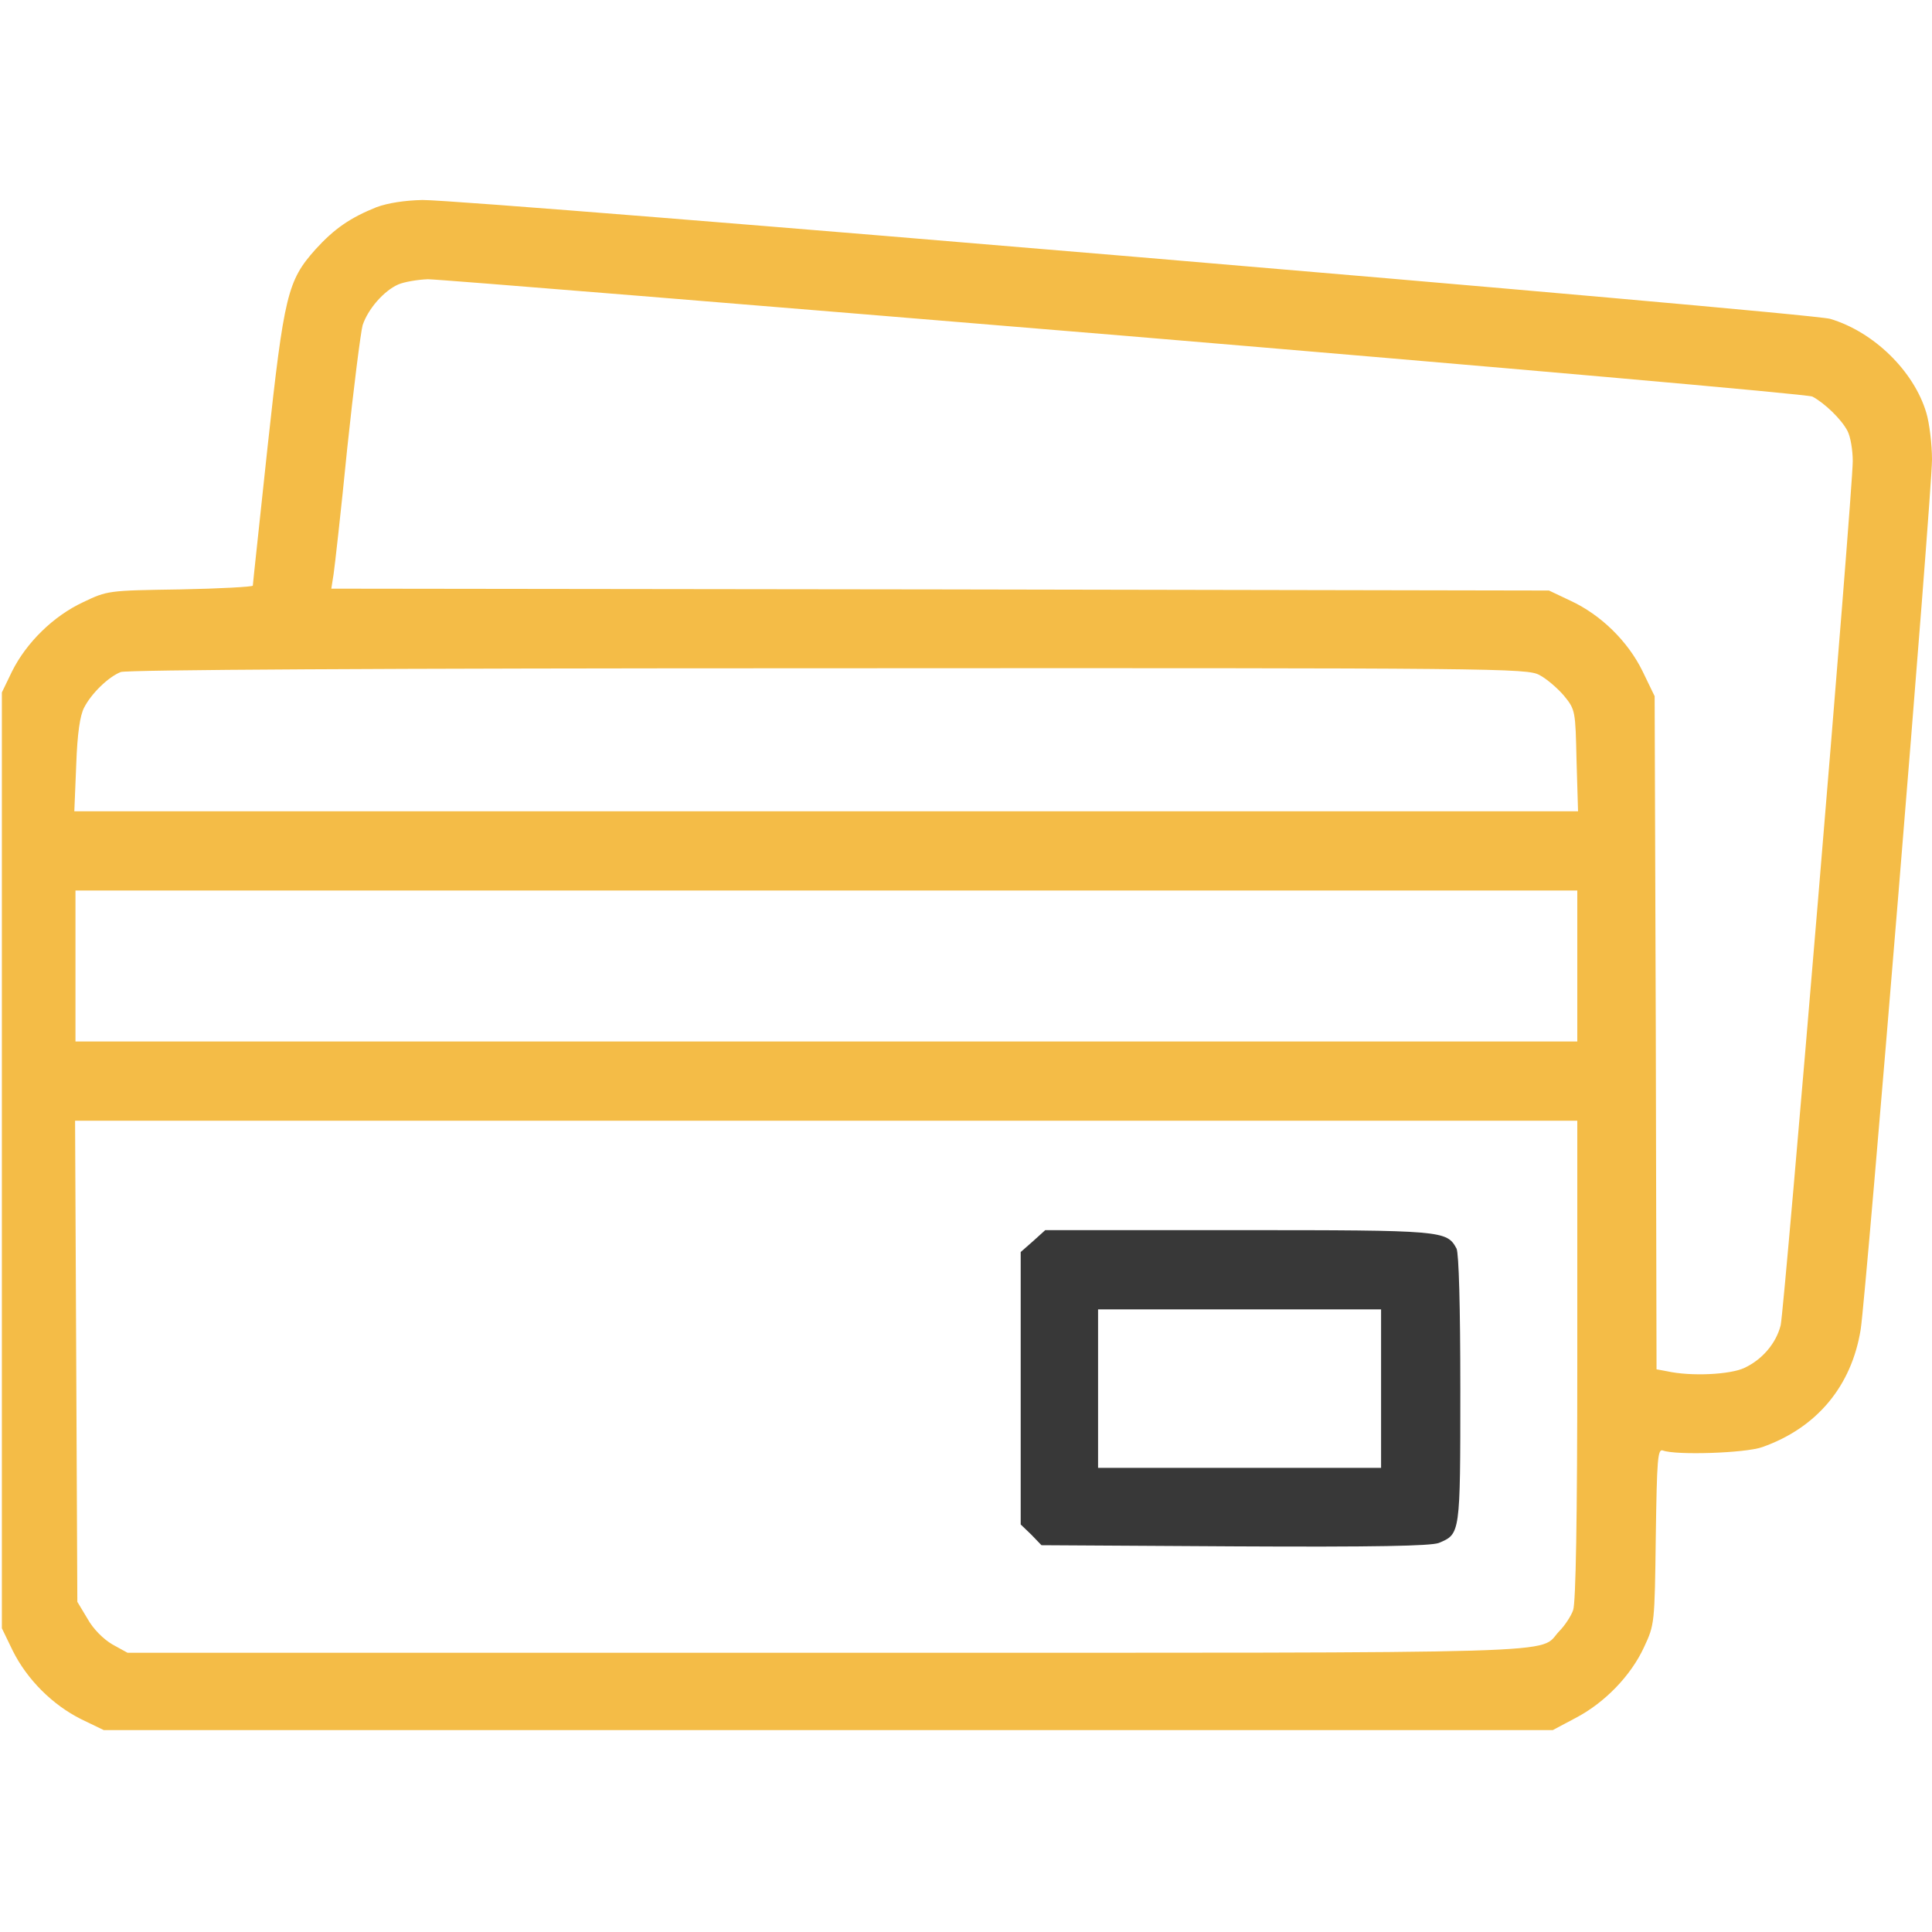
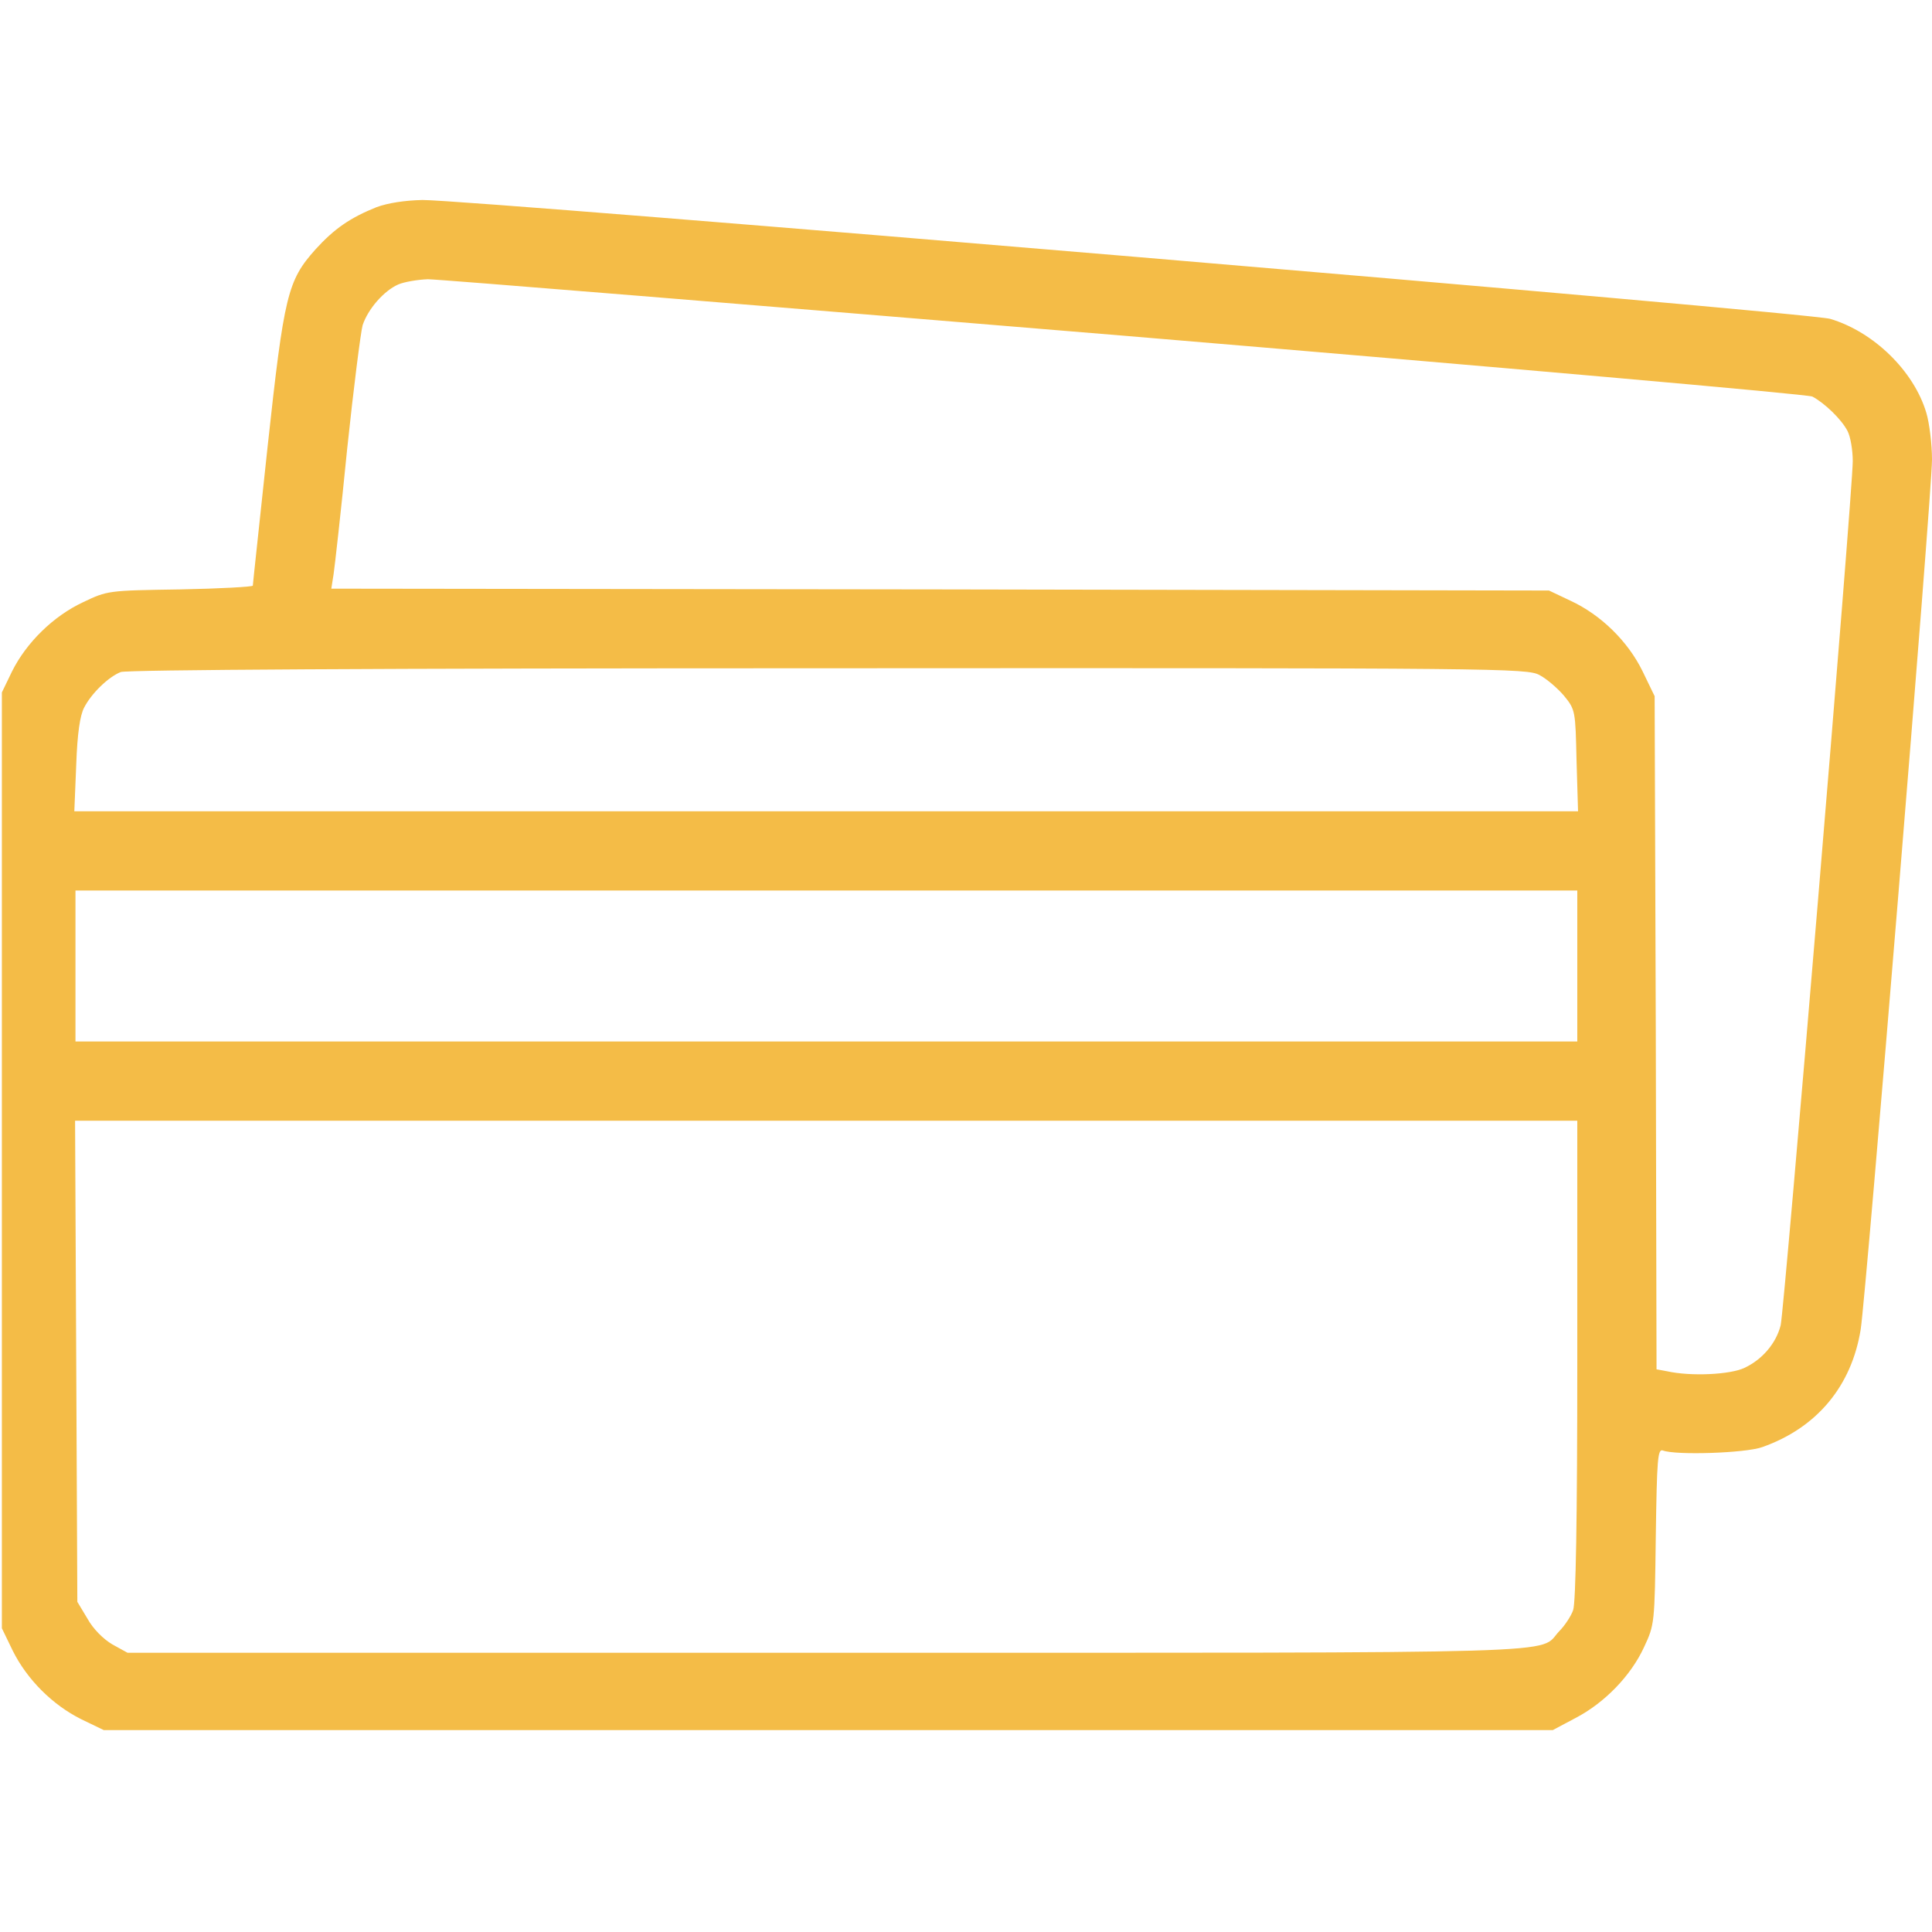
<svg xmlns="http://www.w3.org/2000/svg" width="64" height="64" viewBox="0 0 64 64" fill="none">
-   <path d="M12.475 6.862C11.6 7.213 11.075 7.575 10.45 8.262C9.525 9.3 9.412 9.762 8.863 14.812C8.6 17.288 8.375 19.35 8.375 19.4C8.375 19.438 7.287 19.5 5.963 19.525C3.575 19.562 3.562 19.562 2.75 19.95C1.762 20.413 0.875 21.288 0.4 22.238L0.062 22.938V38.438V53.938L0.425 54.688C0.9 55.638 1.738 56.475 2.688 56.95L3.438 57.312H27.438H51.438L52.188 56.913C53.15 56.413 54.025 55.513 54.462 54.562C54.812 53.812 54.812 53.788 54.85 50.9C54.888 48.312 54.913 47.987 55.087 48.05C55.513 48.212 57.812 48.138 58.375 47.938C60.188 47.3 61.337 45.913 61.638 44.038C61.825 42.825 64 16.325 64 15.225C64 14.713 63.913 14.012 63.812 13.675C63.4 12.287 62.062 10.988 60.625 10.562C59.875 10.35 15.725 6.625 14 6.625C13.4 6.638 12.85 6.725 12.475 6.862ZM37.275 11.125C49.65 12.162 59.9 13.062 60.038 13.137C60.438 13.35 61 13.887 61.2 14.275C61.3 14.463 61.375 14.912 61.375 15.275C61.375 16.3 59.112 43.375 58.987 43.9C58.837 44.5 58.375 45.038 57.788 45.312C57.312 45.538 56.013 45.6 55.225 45.425L54.875 45.362L54.85 34.212L54.812 23.062L54.413 22.238C53.925 21.238 53.025 20.363 52.025 19.9L51.312 19.562L31.15 19.525L10.975 19.5L11.05 19.025C11.088 18.775 11.3 16.9 11.5 14.875C11.713 12.85 11.95 11 12.012 10.775C12.188 10.238 12.713 9.637 13.188 9.425C13.387 9.338 13.838 9.262 14.175 9.25C14.512 9.25 24.9 10.1 37.275 11.125ZM51 22.363C51.237 22.488 51.6 22.8 51.812 23.05C52.188 23.512 52.188 23.55 52.225 25.2L52.275 26.875H27.363H2.462L2.525 25.337C2.562 24.288 2.65 23.7 2.788 23.438C3.025 22.975 3.587 22.425 4 22.262C4.2 22.188 12.425 22.137 27.438 22.137C49.737 22.125 50.587 22.137 51 22.363ZM52.25 32V34.5H27.375H2.5V32V29.5H27.375H52.25V32ZM52.25 45.05C52.25 50.35 52.2 53.1 52.112 53.337C52.05 53.525 51.837 53.85 51.65 54.038C50.925 54.8 52.725 54.75 27.425 54.75H4.225L3.725 54.475C3.425 54.3 3.087 53.962 2.9 53.625L2.562 53.062L2.525 45.087L2.487 37.125H27.375H52.25V45.05Z" fill="#F4BC47" />
-   <path d="M34.225 41.112L33.812 41.475V45.987V50.5L34.163 50.837L34.5 51.187L40.913 51.225C45.562 51.25 47.4 51.212 47.663 51.112C48.375 50.812 48.375 50.837 48.375 46.025C48.375 43.237 48.325 41.525 48.25 41.362C47.925 40.762 47.825 40.75 41.013 40.75H34.625L34.225 41.112ZM45.75 46V48.625H41.062H36.375V46V43.375H41.062H45.75V46Z" fill="#383838" />
+   <path d="M12.475 6.862C11.6 7.213 11.075 7.575 10.45 8.262C9.525 9.3 9.412 9.762 8.863 14.812C8.6 17.288 8.375 19.35 8.375 19.4C8.375 19.438 7.287 19.5 5.963 19.525C3.575 19.562 3.562 19.562 2.75 19.95C1.762 20.413 0.875 21.288 0.4 22.238L0.062 22.938V38.438V53.938L0.425 54.688C0.9 55.638 1.738 56.475 2.688 56.95L3.438 57.312H51.438L52.188 56.913C53.15 56.413 54.025 55.513 54.462 54.562C54.812 53.812 54.812 53.788 54.85 50.9C54.888 48.312 54.913 47.987 55.087 48.05C55.513 48.212 57.812 48.138 58.375 47.938C60.188 47.3 61.337 45.913 61.638 44.038C61.825 42.825 64 16.325 64 15.225C64 14.713 63.913 14.012 63.812 13.675C63.4 12.287 62.062 10.988 60.625 10.562C59.875 10.35 15.725 6.625 14 6.625C13.4 6.638 12.85 6.725 12.475 6.862ZM37.275 11.125C49.65 12.162 59.9 13.062 60.038 13.137C60.438 13.35 61 13.887 61.2 14.275C61.3 14.463 61.375 14.912 61.375 15.275C61.375 16.3 59.112 43.375 58.987 43.9C58.837 44.5 58.375 45.038 57.788 45.312C57.312 45.538 56.013 45.6 55.225 45.425L54.875 45.362L54.85 34.212L54.812 23.062L54.413 22.238C53.925 21.238 53.025 20.363 52.025 19.9L51.312 19.562L31.15 19.525L10.975 19.5L11.05 19.025C11.088 18.775 11.3 16.9 11.5 14.875C11.713 12.85 11.95 11 12.012 10.775C12.188 10.238 12.713 9.637 13.188 9.425C13.387 9.338 13.838 9.262 14.175 9.25C14.512 9.25 24.9 10.1 37.275 11.125ZM51 22.363C51.237 22.488 51.6 22.8 51.812 23.05C52.188 23.512 52.188 23.55 52.225 25.2L52.275 26.875H27.363H2.462L2.525 25.337C2.562 24.288 2.65 23.7 2.788 23.438C3.025 22.975 3.587 22.425 4 22.262C4.2 22.188 12.425 22.137 27.438 22.137C49.737 22.125 50.587 22.137 51 22.363ZM52.25 32V34.5H27.375H2.5V32V29.5H27.375H52.25V32ZM52.25 45.05C52.25 50.35 52.2 53.1 52.112 53.337C52.05 53.525 51.837 53.85 51.65 54.038C50.925 54.8 52.725 54.75 27.425 54.75H4.225L3.725 54.475C3.425 54.3 3.087 53.962 2.9 53.625L2.562 53.062L2.525 45.087L2.487 37.125H27.375H52.25V45.05Z" fill="#F4BC47" />
</svg>